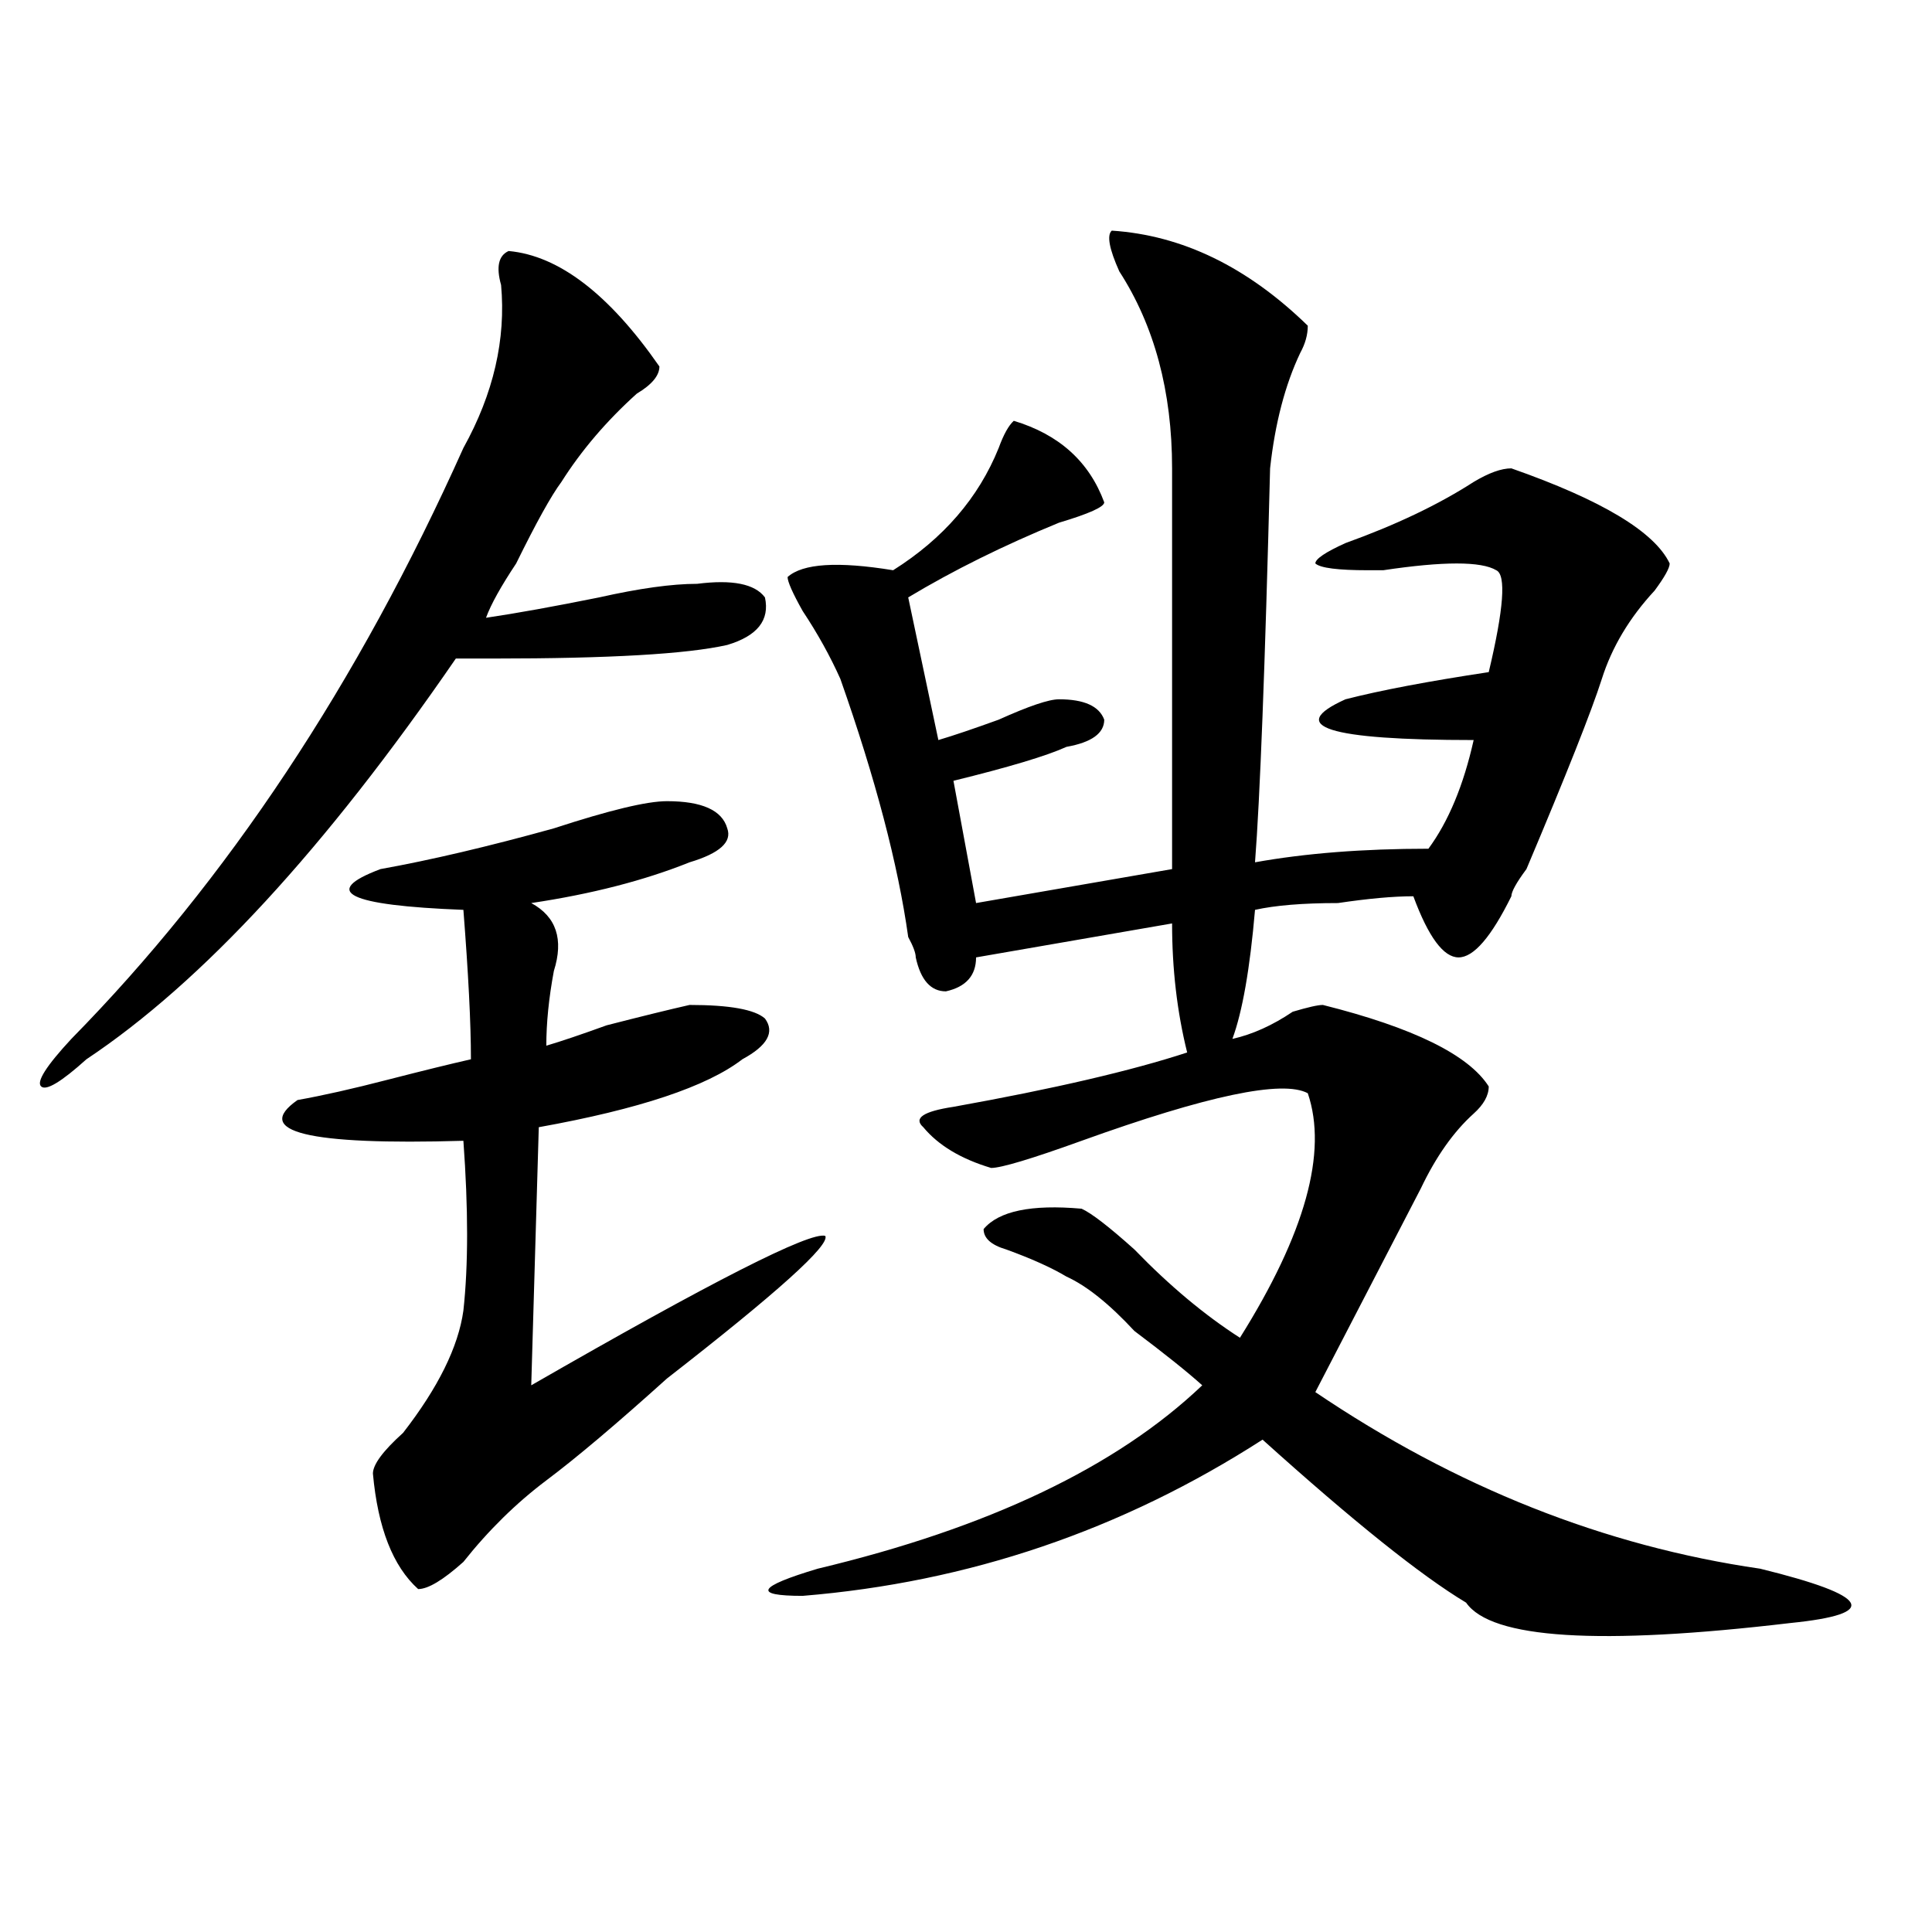
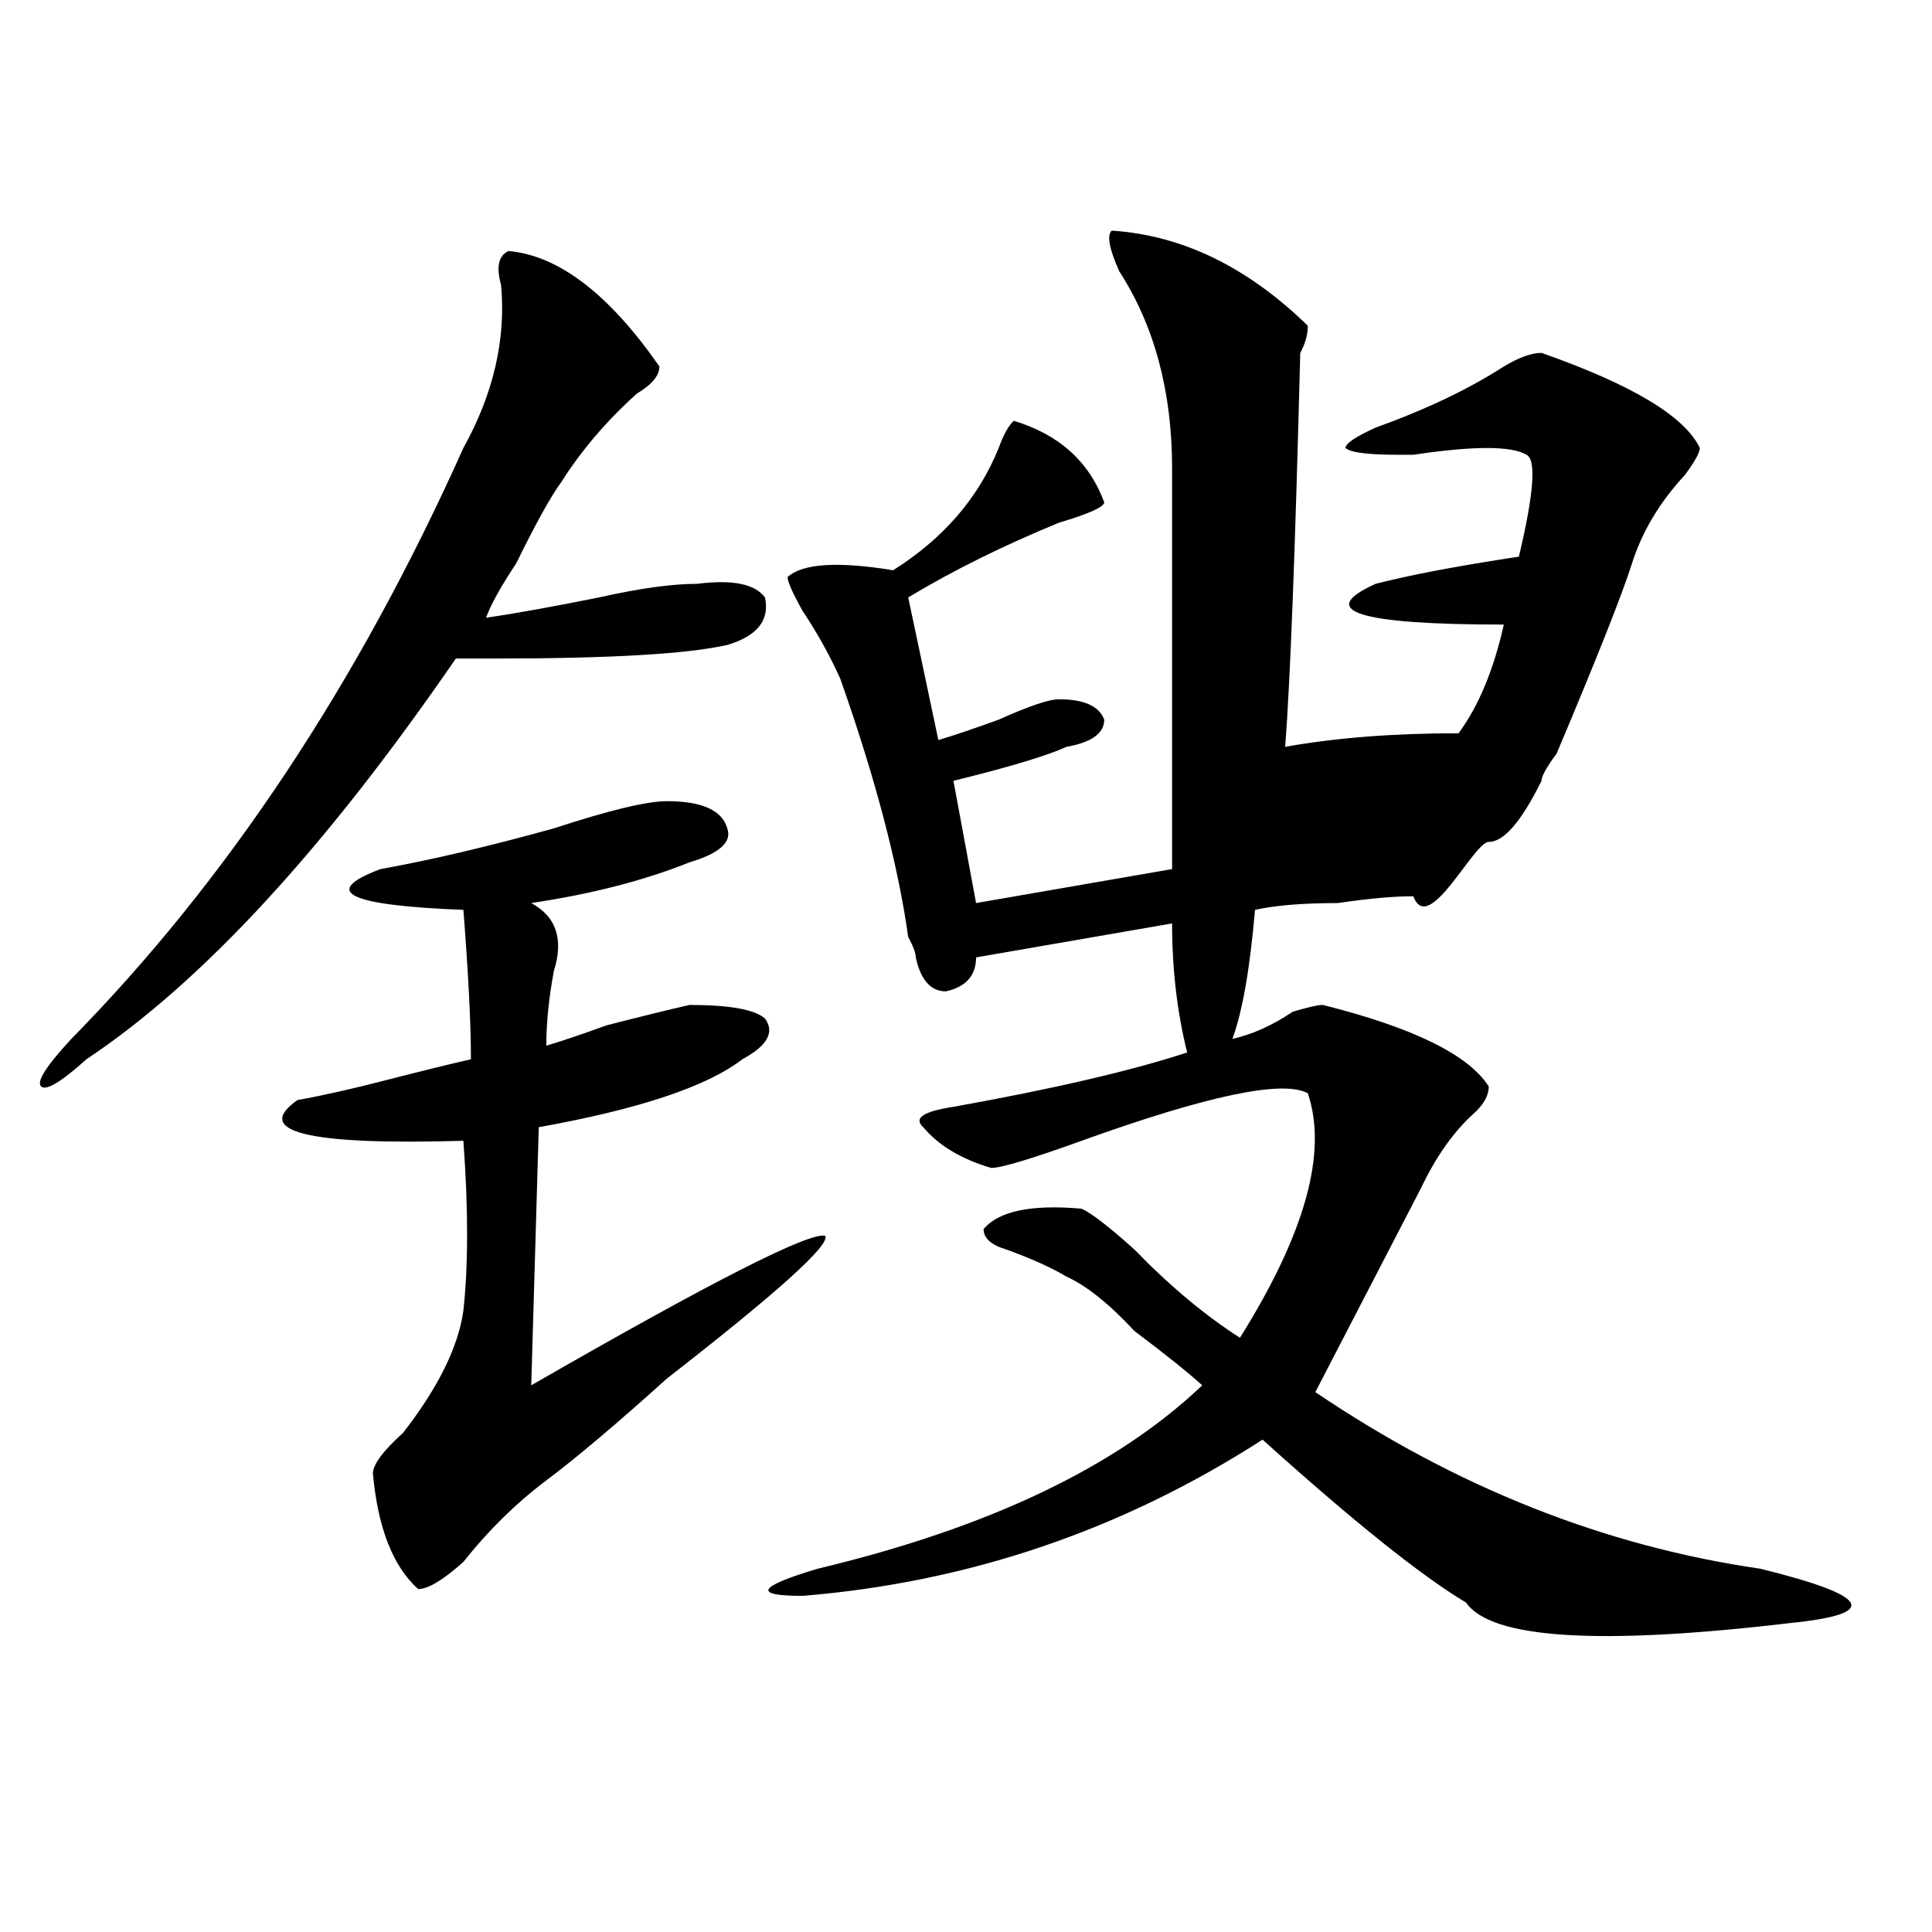
<svg xmlns="http://www.w3.org/2000/svg" version="1.1" id="图层_1" x="0px" y="0px" width="1000px" height="1000px" viewBox="0 0 1000 1000" enable-background="new 0 0 1000 1000" xml:space="preserve">
-   <path d="M263.262,129.922c25.975,2.362,52.011,22.302,78.047,59.766c0,4.724-3.902,9.394-11.707,14.063  c-15.609,14.063-28.658,29.333-39.023,45.703c-5.244,7.031-13.049,21.094-23.414,42.188c-7.805,11.755-13.049,21.094-15.609,28.125  c15.609-2.308,35.121-5.823,58.535-10.547c20.792-4.669,37.682-7.031,50.73-7.031c18.17-2.308,29.877,0,35.121,7.031  c2.561,11.755-3.902,19.94-19.512,24.609c-20.854,4.724-61.157,7.031-120.973,7.031c-10.427,0-16.951,0-19.512,0  C168.264,439.297,104.546,508.456,44.73,548.281c-13.049,11.755-20.854,16.425-23.414,14.063  c-2.622-2.308,2.561-10.547,15.609-24.609c80.607-82.013,148.289-183.966,202.922-305.859c15.609-28.125,22.072-56.25,19.512-84.375  C256.737,138.161,258.018,132.284,263.262,129.922z M345.211,414.688c18.17,0,28.597,4.724,31.219,14.063  c2.561,7.031-3.902,12.909-19.512,17.578c-23.414,9.394-50.73,16.425-81.949,21.094c12.987,7.031,16.89,18.786,11.707,35.156  c-2.622,14.063-3.902,26.972-3.902,38.672c7.805-2.308,18.17-5.823,31.219-10.547c18.17-4.669,32.499-8.185,42.926-10.547  c20.792,0,33.779,2.362,39.023,7.031c5.183,7.031,1.28,14.063-11.707,21.094c-18.231,14.063-53.353,25.817-105.363,35.156  l-3.902,133.594c93.656-53.888,144.387-79.651,152.191-77.344c2.561,4.724-24.756,29.333-81.949,73.828  c-26.036,23.456-46.828,41.034-62.438,52.734c-15.609,11.755-29.938,25.817-42.926,42.188  c-10.427,9.338-18.231,14.063-23.414,14.063c-13.049-11.756-20.854-31.641-23.414-59.766c0-4.669,5.183-11.7,15.609-21.094  c18.17-23.401,28.597-44.495,31.219-63.281c2.561-23.401,2.561-52.734,0-87.891c-80.669,2.362-109.266-4.669-85.852-21.094  c12.987-2.308,28.597-5.823,46.828-10.547c18.17-4.669,32.499-8.185,42.926-10.547c0-18.731-1.342-44.495-3.902-77.344  c-59.877-2.308-74.145-9.339-42.926-21.094c25.975-4.669,55.913-11.7,89.754-21.094  C315.272,419.411,334.784,414.688,345.211,414.688z M575.449,119.375c36.401,2.362,70.242,18.786,101.461,49.219  c0,4.724-1.342,9.394-3.902,14.063c-7.805,16.425-13.049,36.364-15.609,59.766c-2.622,103.161-5.244,171.112-7.805,203.906  c25.975-4.669,55.913-7.031,89.754-7.031c10.365-14.063,18.17-32.794,23.414-56.25c-75.486,0-97.559-7.031-66.34-21.094  c18.17-4.669,42.926-9.339,74.145-14.063c7.805-32.794,9.085-50.372,3.902-52.734c-7.805-4.669-27.316-4.669-58.535,0  c2.561,0,0,0-7.805,0c-15.609,0-24.756-1.153-27.316-3.516c0-2.308,5.183-5.823,15.609-10.547  c25.975-9.339,48.108-19.886,66.34-31.641c7.805-4.669,14.268-7.031,19.512-7.031c46.828,16.425,74.145,32.849,81.949,49.219  c0,2.362-2.622,7.031-7.805,14.063c-13.049,14.063-22.134,29.333-27.316,45.703c-5.244,16.425-18.231,49.219-39.023,98.438  c-5.244,7.031-7.805,11.755-7.805,14.063c-10.427,21.094-19.512,31.641-27.316,31.641S739.348,485,731.543,463.906  c-10.427,0-23.414,1.208-39.023,3.516c-18.231,0-32.561,1.208-42.926,3.516c-2.622,30.487-6.524,52.734-11.707,66.797  c10.365-2.308,20.792-7.031,31.219-14.063c7.805-2.308,12.987-3.516,15.609-3.516c46.828,11.755,75.425,25.817,85.852,42.188  c0,4.724-2.622,9.394-7.805,14.063c-10.427,9.394-19.512,22.302-27.316,38.672c-18.231,35.156-36.463,70.313-54.633,105.469  c72.803,49.219,149.569,79.706,230.238,91.406c28.597,7.031,44.206,12.854,46.828,17.578c2.561,4.669-7.805,8.185-31.219,10.547  c-98.9,11.7-154.813,8.185-167.801-10.547c-23.414-14.063-58.535-42.188-105.363-84.375  c-72.864,46.911-152.191,73.828-238.043,80.859c-26.036,0-23.414-4.725,7.805-14.063c88.412-21.094,154.752-52.734,199.02-94.922  c-7.805-7.031-19.512-16.37-35.121-28.125c-13.049-14.063-24.756-23.401-35.121-28.125c-7.805-4.669-18.231-9.339-31.219-14.063  c-7.805-2.308-11.707-5.823-11.707-10.547c7.805-9.339,24.694-12.854,50.73-10.547c5.183,2.362,14.268,9.394,27.316,21.094  c18.17,18.786,36.401,34.003,54.633,45.703c33.779-53.888,45.486-96.075,35.121-126.563c-13.049-7.031-52.072,1.208-117.07,24.609  c-26.036,9.394-41.646,14.063-46.828,14.063c-15.609-4.669-27.316-11.7-35.121-21.094c-5.244-4.669,0-8.185,15.609-10.547  c52.011-9.339,92.314-18.731,120.973-28.125c-5.244-21.094-7.805-43.341-7.805-66.797l-101.461,17.578  c0,9.394-5.244,15.271-15.609,17.578c-7.805,0-13.049-5.823-15.609-17.578c0-2.308-1.342-5.823-3.902-10.547  c-5.244-37.464-16.951-82.013-35.121-133.594c-5.244-11.7-11.707-23.401-19.512-35.156c-5.244-9.339-7.805-15.216-7.805-17.578  c7.805-7.031,25.975-8.185,54.633-3.516c25.975-16.37,44.206-37.464,54.633-63.281c2.561-7.031,5.183-11.7,7.805-14.063  c23.414,7.031,39.023,21.094,46.828,42.188c0,2.362-7.805,5.878-23.414,10.547c-28.658,11.755-54.633,24.609-78.047,38.672  l15.609,73.828c7.805-2.308,18.17-5.823,31.219-10.547c15.609-7.031,25.975-10.547,31.219-10.547  c12.987,0,20.792,3.516,23.414,10.547c0,7.031-6.524,11.755-19.512,14.063c-10.427,4.724-29.938,10.547-58.535,17.578l11.707,63.281  l101.461-17.578V242.422c0-39.825-9.146-73.828-27.316-101.953C574.107,128.769,572.827,121.737,575.449,119.375z" />
+   <path d="M263.262,129.922c25.975,2.362,52.011,22.302,78.047,59.766c0,4.724-3.902,9.394-11.707,14.063  c-15.609,14.063-28.658,29.333-39.023,45.703c-5.244,7.031-13.049,21.094-23.414,42.188c-7.805,11.755-13.049,21.094-15.609,28.125  c15.609-2.308,35.121-5.823,58.535-10.547c20.792-4.669,37.682-7.031,50.73-7.031c18.17-2.308,29.877,0,35.121,7.031  c2.561,11.755-3.902,19.94-19.512,24.609c-20.854,4.724-61.157,7.031-120.973,7.031c-10.427,0-16.951,0-19.512,0  C168.264,439.297,104.546,508.456,44.73,548.281c-13.049,11.755-20.854,16.425-23.414,14.063  c-2.622-2.308,2.561-10.547,15.609-24.609c80.607-82.013,148.289-183.966,202.922-305.859c15.609-28.125,22.072-56.25,19.512-84.375  C256.737,138.161,258.018,132.284,263.262,129.922z M345.211,414.688c18.17,0,28.597,4.724,31.219,14.063  c2.561,7.031-3.902,12.909-19.512,17.578c-23.414,9.394-50.73,16.425-81.949,21.094c12.987,7.031,16.89,18.786,11.707,35.156  c-2.622,14.063-3.902,26.972-3.902,38.672c7.805-2.308,18.17-5.823,31.219-10.547c18.17-4.669,32.499-8.185,42.926-10.547  c20.792,0,33.779,2.362,39.023,7.031c5.183,7.031,1.28,14.063-11.707,21.094c-18.231,14.063-53.353,25.817-105.363,35.156  l-3.902,133.594c93.656-53.888,144.387-79.651,152.191-77.344c2.561,4.724-24.756,29.333-81.949,73.828  c-26.036,23.456-46.828,41.034-62.438,52.734c-15.609,11.755-29.938,25.817-42.926,42.188  c-10.427,9.338-18.231,14.063-23.414,14.063c-13.049-11.756-20.854-31.641-23.414-59.766c0-4.669,5.183-11.7,15.609-21.094  c18.17-23.401,28.597-44.495,31.219-63.281c2.561-23.401,2.561-52.734,0-87.891c-80.669,2.362-109.266-4.669-85.852-21.094  c12.987-2.308,28.597-5.823,46.828-10.547c18.17-4.669,32.499-8.185,42.926-10.547c0-18.731-1.342-44.495-3.902-77.344  c-59.877-2.308-74.145-9.339-42.926-21.094c25.975-4.669,55.913-11.7,89.754-21.094  C315.272,419.411,334.784,414.688,345.211,414.688z M575.449,119.375c36.401,2.362,70.242,18.786,101.461,49.219  c0,4.724-1.342,9.394-3.902,14.063c-2.622,103.161-5.244,171.112-7.805,203.906  c25.975-4.669,55.913-7.031,89.754-7.031c10.365-14.063,18.17-32.794,23.414-56.25c-75.486,0-97.559-7.031-66.34-21.094  c18.17-4.669,42.926-9.339,74.145-14.063c7.805-32.794,9.085-50.372,3.902-52.734c-7.805-4.669-27.316-4.669-58.535,0  c2.561,0,0,0-7.805,0c-15.609,0-24.756-1.153-27.316-3.516c0-2.308,5.183-5.823,15.609-10.547  c25.975-9.339,48.108-19.886,66.34-31.641c7.805-4.669,14.268-7.031,19.512-7.031c46.828,16.425,74.145,32.849,81.949,49.219  c0,2.362-2.622,7.031-7.805,14.063c-13.049,14.063-22.134,29.333-27.316,45.703c-5.244,16.425-18.231,49.219-39.023,98.438  c-5.244,7.031-7.805,11.755-7.805,14.063c-10.427,21.094-19.512,31.641-27.316,31.641S739.348,485,731.543,463.906  c-10.427,0-23.414,1.208-39.023,3.516c-18.231,0-32.561,1.208-42.926,3.516c-2.622,30.487-6.524,52.734-11.707,66.797  c10.365-2.308,20.792-7.031,31.219-14.063c7.805-2.308,12.987-3.516,15.609-3.516c46.828,11.755,75.425,25.817,85.852,42.188  c0,4.724-2.622,9.394-7.805,14.063c-10.427,9.394-19.512,22.302-27.316,38.672c-18.231,35.156-36.463,70.313-54.633,105.469  c72.803,49.219,149.569,79.706,230.238,91.406c28.597,7.031,44.206,12.854,46.828,17.578c2.561,4.669-7.805,8.185-31.219,10.547  c-98.9,11.7-154.813,8.185-167.801-10.547c-23.414-14.063-58.535-42.188-105.363-84.375  c-72.864,46.911-152.191,73.828-238.043,80.859c-26.036,0-23.414-4.725,7.805-14.063c88.412-21.094,154.752-52.734,199.02-94.922  c-7.805-7.031-19.512-16.37-35.121-28.125c-13.049-14.063-24.756-23.401-35.121-28.125c-7.805-4.669-18.231-9.339-31.219-14.063  c-7.805-2.308-11.707-5.823-11.707-10.547c7.805-9.339,24.694-12.854,50.73-10.547c5.183,2.362,14.268,9.394,27.316,21.094  c18.17,18.786,36.401,34.003,54.633,45.703c33.779-53.888,45.486-96.075,35.121-126.563c-13.049-7.031-52.072,1.208-117.07,24.609  c-26.036,9.394-41.646,14.063-46.828,14.063c-15.609-4.669-27.316-11.7-35.121-21.094c-5.244-4.669,0-8.185,15.609-10.547  c52.011-9.339,92.314-18.731,120.973-28.125c-5.244-21.094-7.805-43.341-7.805-66.797l-101.461,17.578  c0,9.394-5.244,15.271-15.609,17.578c-7.805,0-13.049-5.823-15.609-17.578c0-2.308-1.342-5.823-3.902-10.547  c-5.244-37.464-16.951-82.013-35.121-133.594c-5.244-11.7-11.707-23.401-19.512-35.156c-5.244-9.339-7.805-15.216-7.805-17.578  c7.805-7.031,25.975-8.185,54.633-3.516c25.975-16.37,44.206-37.464,54.633-63.281c2.561-7.031,5.183-11.7,7.805-14.063  c23.414,7.031,39.023,21.094,46.828,42.188c0,2.362-7.805,5.878-23.414,10.547c-28.658,11.755-54.633,24.609-78.047,38.672  l15.609,73.828c7.805-2.308,18.17-5.823,31.219-10.547c15.609-7.031,25.975-10.547,31.219-10.547  c12.987,0,20.792,3.516,23.414,10.547c0,7.031-6.524,11.755-19.512,14.063c-10.427,4.724-29.938,10.547-58.535,17.578l11.707,63.281  l101.461-17.578V242.422c0-39.825-9.146-73.828-27.316-101.953C574.107,128.769,572.827,121.737,575.449,119.375z" />
</svg>